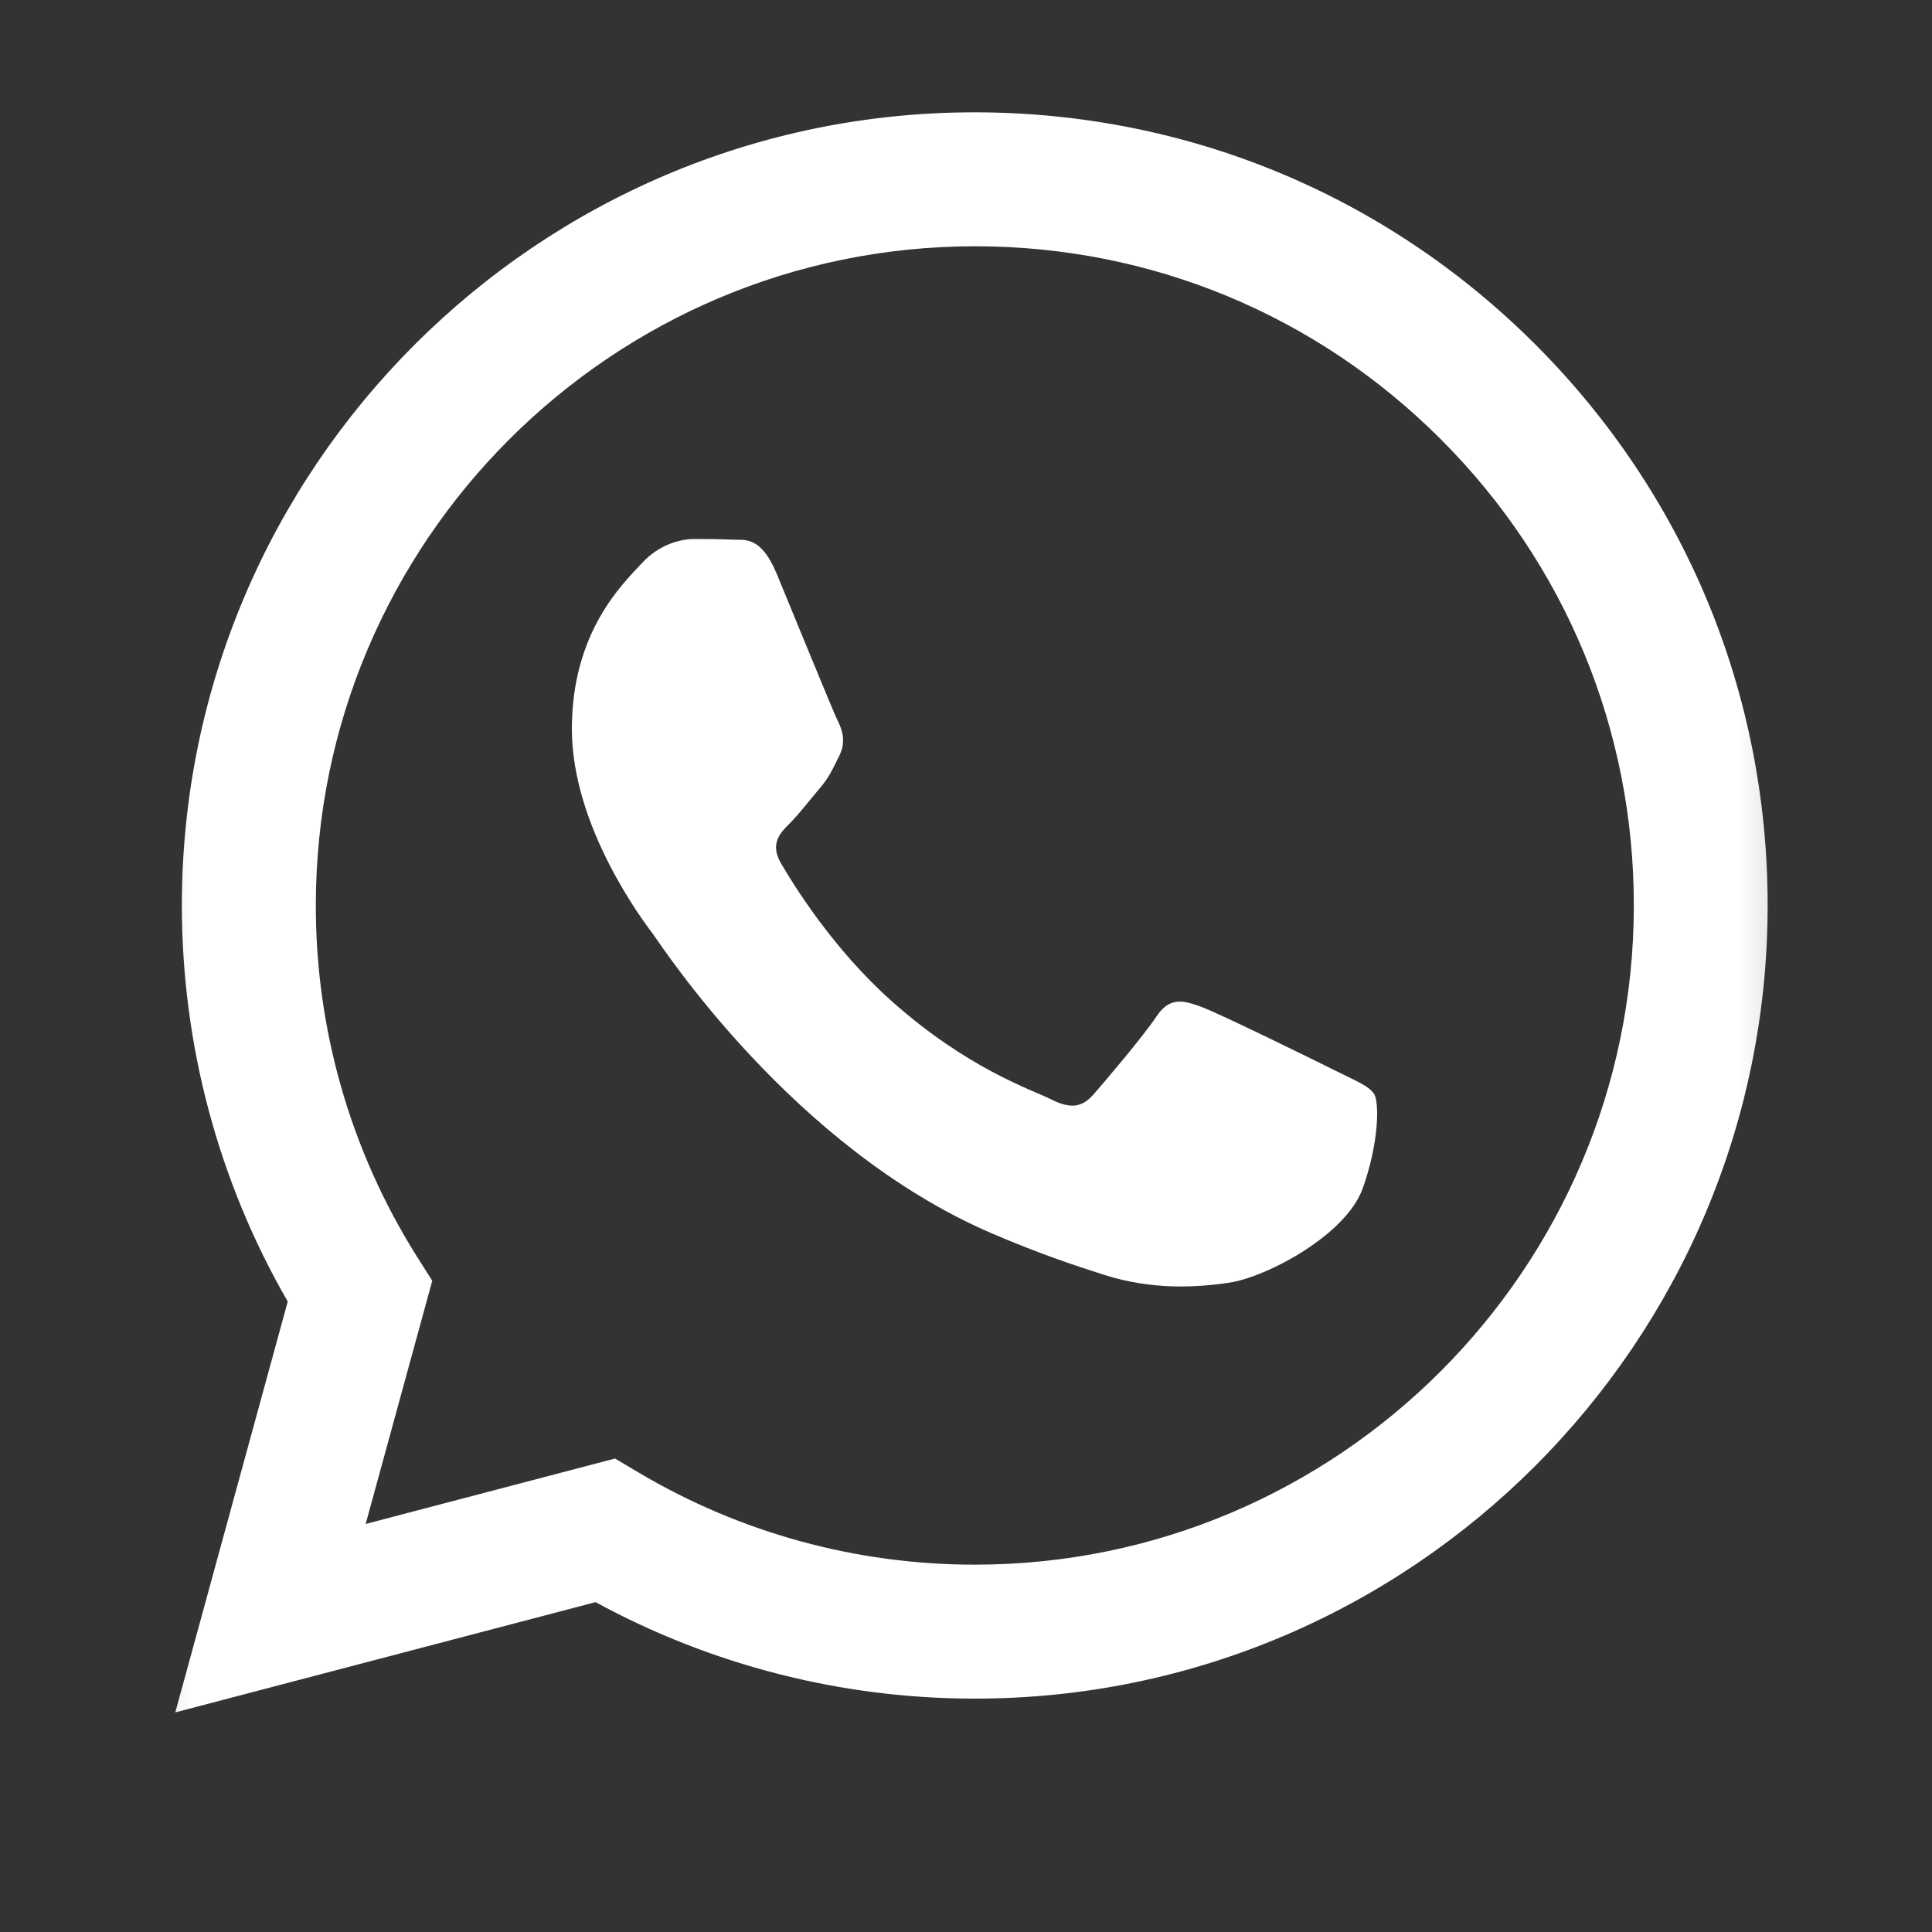
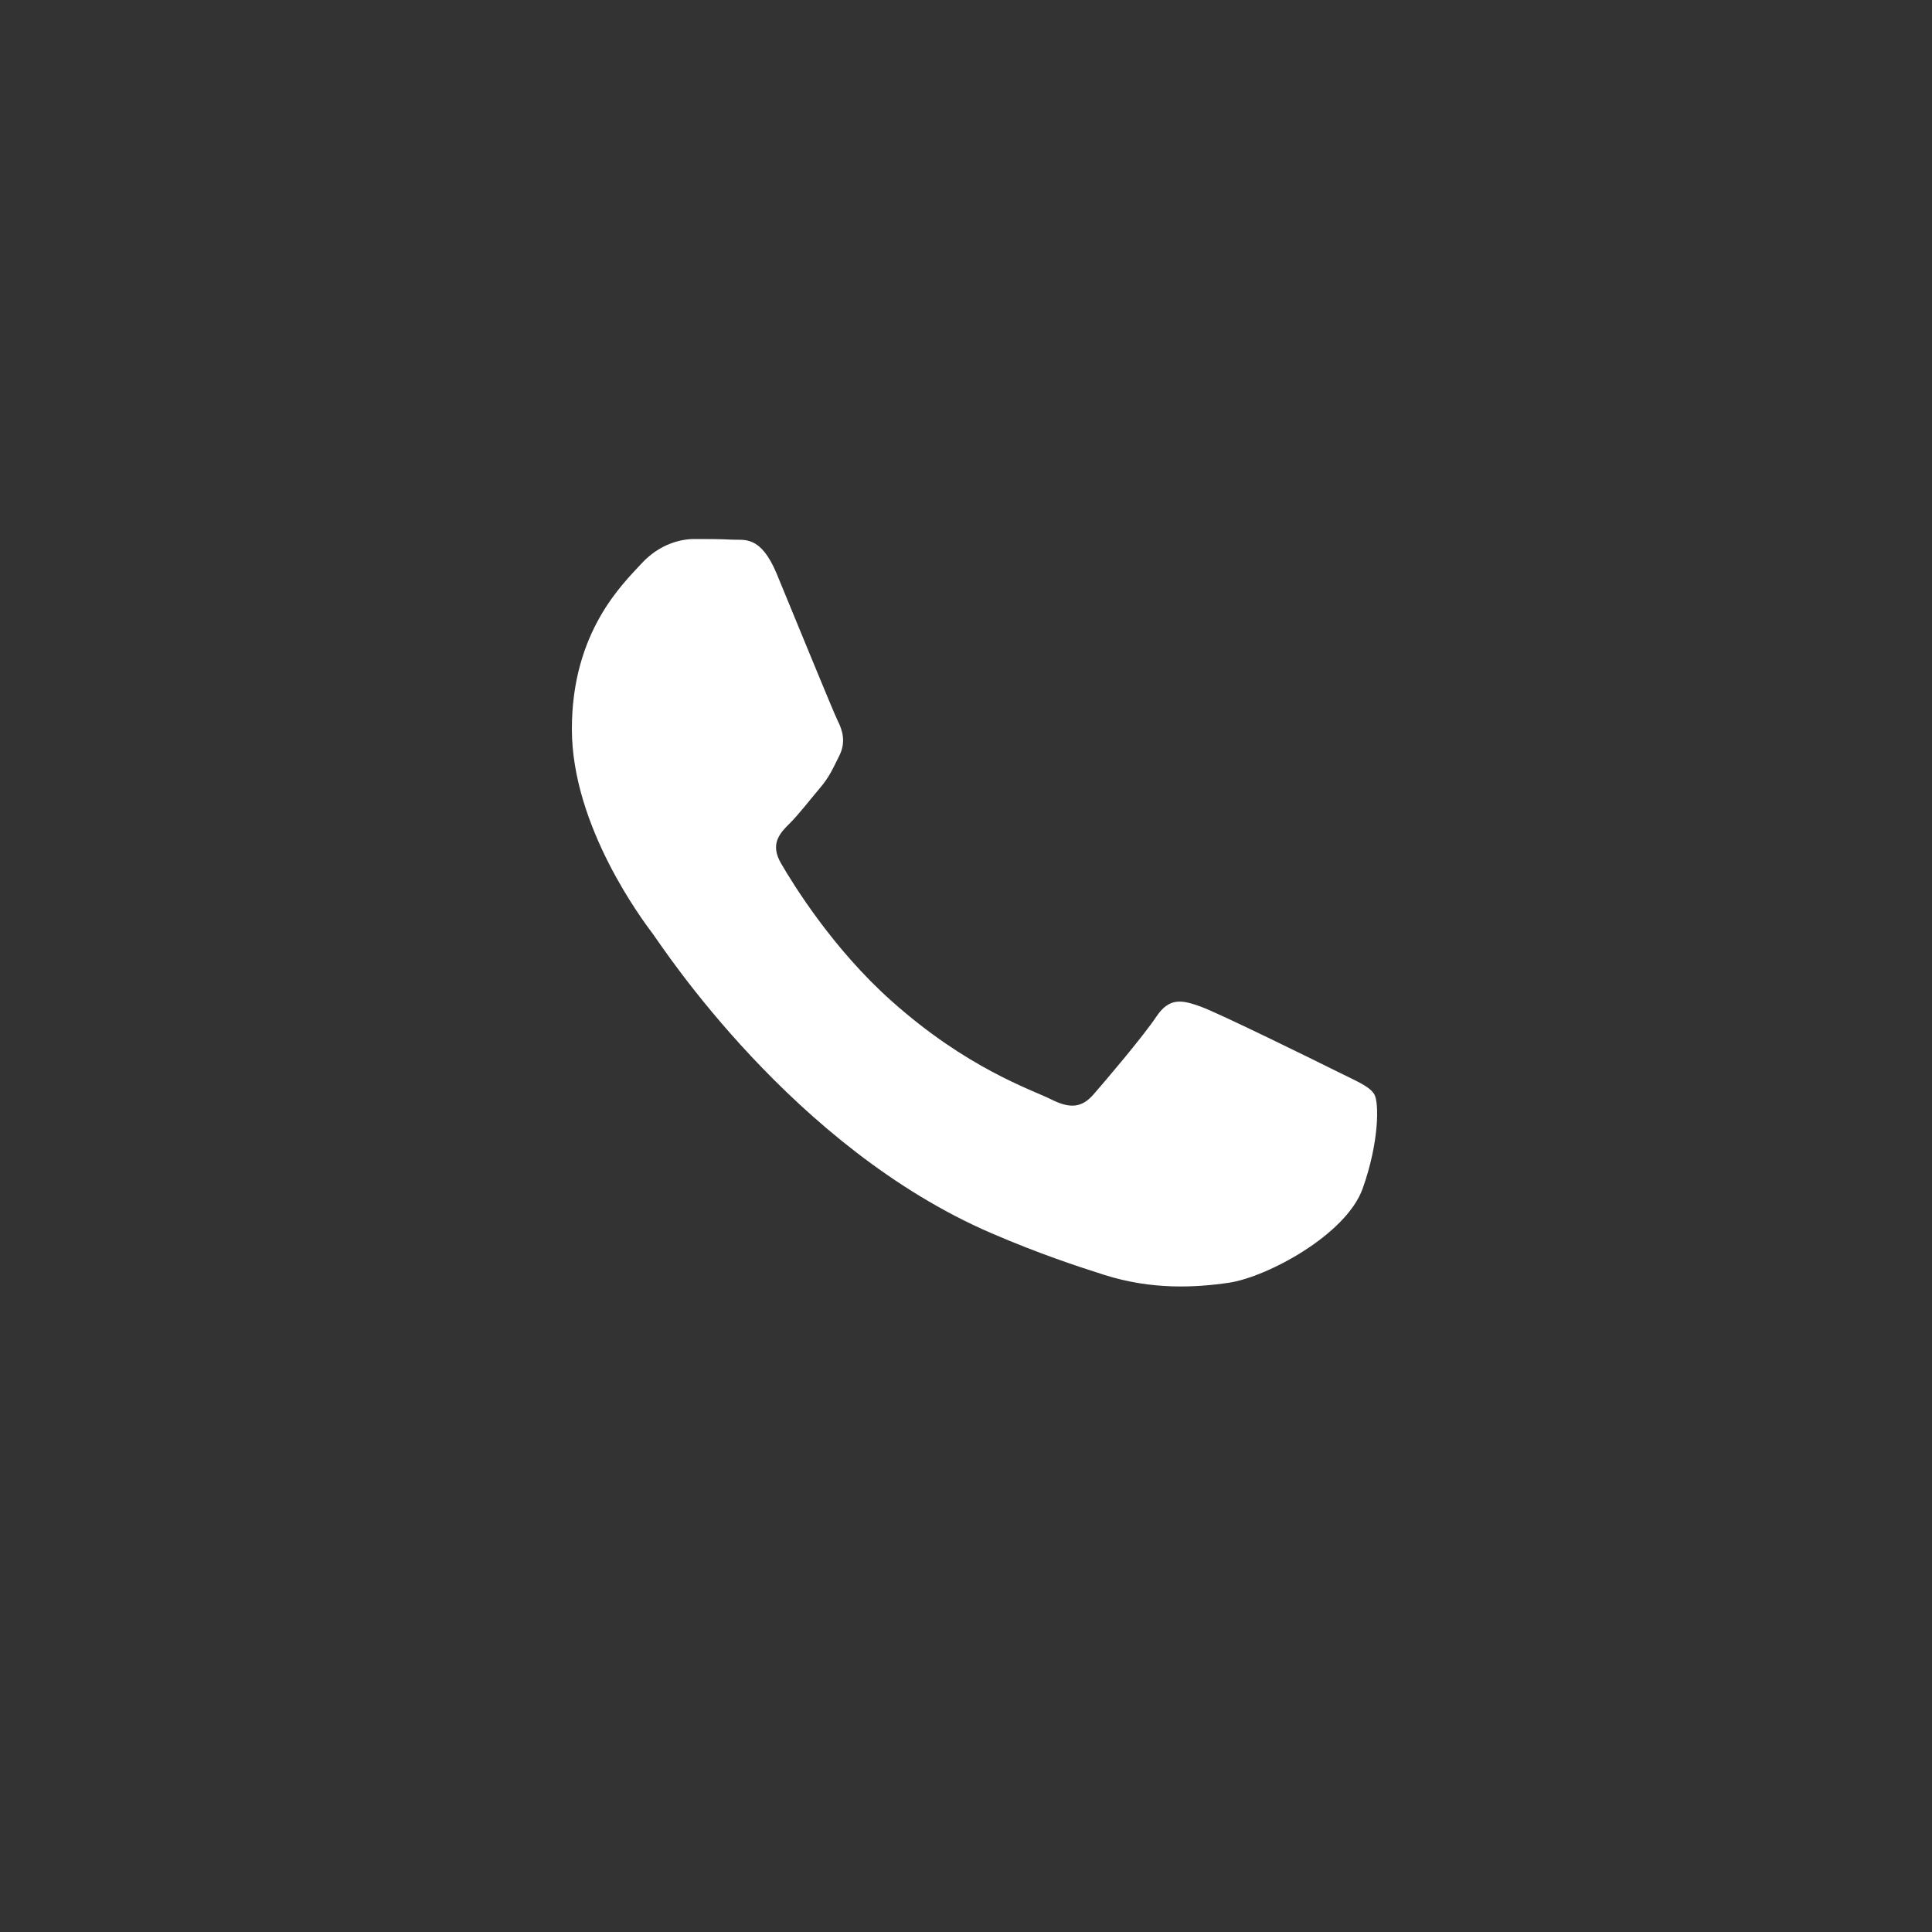
<svg xmlns="http://www.w3.org/2000/svg" width="15" height="15" viewBox="0 0 15 15" fill="none">
  <rect x="0" y="0" width="15" height="15" fill="#333333" stroke="none" />
  <mask id="mask0_50_26" style="mask-type:luminance" maskUnits="userSpaceOnUse" x="0" y="0" width="15" height="15">
    <path d="M14.5 0H0.333V14.167H14.5V0Z" fill="white" />
  </mask>
  <g mask="url(#mask0_50_26)">
-     <path fill-rule="evenodd" clip-rule="evenodd" d="M11.923 2.677C10.761 1.514 9.215 0.873 7.568 0.872C4.175 0.872 1.414 3.633 1.412 7.027C1.412 8.112 1.695 9.171 2.234 10.105L1.361 13.295L4.624 12.439C5.523 12.929 6.536 13.188 7.566 13.188H7.569C7.569 13.188 7.568 13.188 7.569 13.188C10.961 13.188 13.723 10.426 13.724 7.032C13.725 5.387 13.085 3.841 11.923 2.677ZM7.569 12.148H7.566C6.648 12.148 5.748 11.901 4.962 11.435L4.775 11.324L2.839 11.832L3.356 9.944L3.234 9.751C2.722 8.936 2.451 7.994 2.452 7.028C2.453 4.207 4.748 1.912 7.571 1.912C8.937 1.912 10.222 2.445 11.188 3.412C12.154 4.379 12.686 5.665 12.685 7.032C12.684 9.853 10.389 12.148 7.569 12.148Z" fill="white" />
    <path fill-rule="evenodd" clip-rule="evenodd" d="M10.375 8.316C10.221 8.239 9.465 7.867 9.324 7.816C9.183 7.765 9.08 7.739 8.978 7.893C8.875 8.047 8.581 8.393 8.491 8.496C8.401 8.599 8.311 8.612 8.158 8.534C8.004 8.458 7.508 8.295 6.921 7.771C6.463 7.363 6.155 6.86 6.065 6.705C5.975 6.552 6.055 6.468 6.132 6.392C6.202 6.323 6.286 6.212 6.363 6.122C6.44 6.032 6.466 5.968 6.517 5.866C6.568 5.763 6.543 5.673 6.504 5.596C6.466 5.519 6.158 4.762 6.03 4.454C5.905 4.154 5.778 4.195 5.684 4.19C5.594 4.185 5.492 4.185 5.389 4.185C5.286 4.185 5.12 4.223 4.979 4.377C4.838 4.531 4.44 4.903 4.44 5.66C4.44 6.417 4.992 7.149 5.069 7.251C5.145 7.354 6.153 8.908 7.696 9.574C8.063 9.732 8.35 9.827 8.573 9.898C8.942 10.015 9.277 9.998 9.542 9.959C9.837 9.915 10.452 9.587 10.58 9.227C10.708 8.868 10.708 8.56 10.67 8.496C10.631 8.432 10.529 8.393 10.375 8.316Z" fill="white" />
  </g>
</svg>